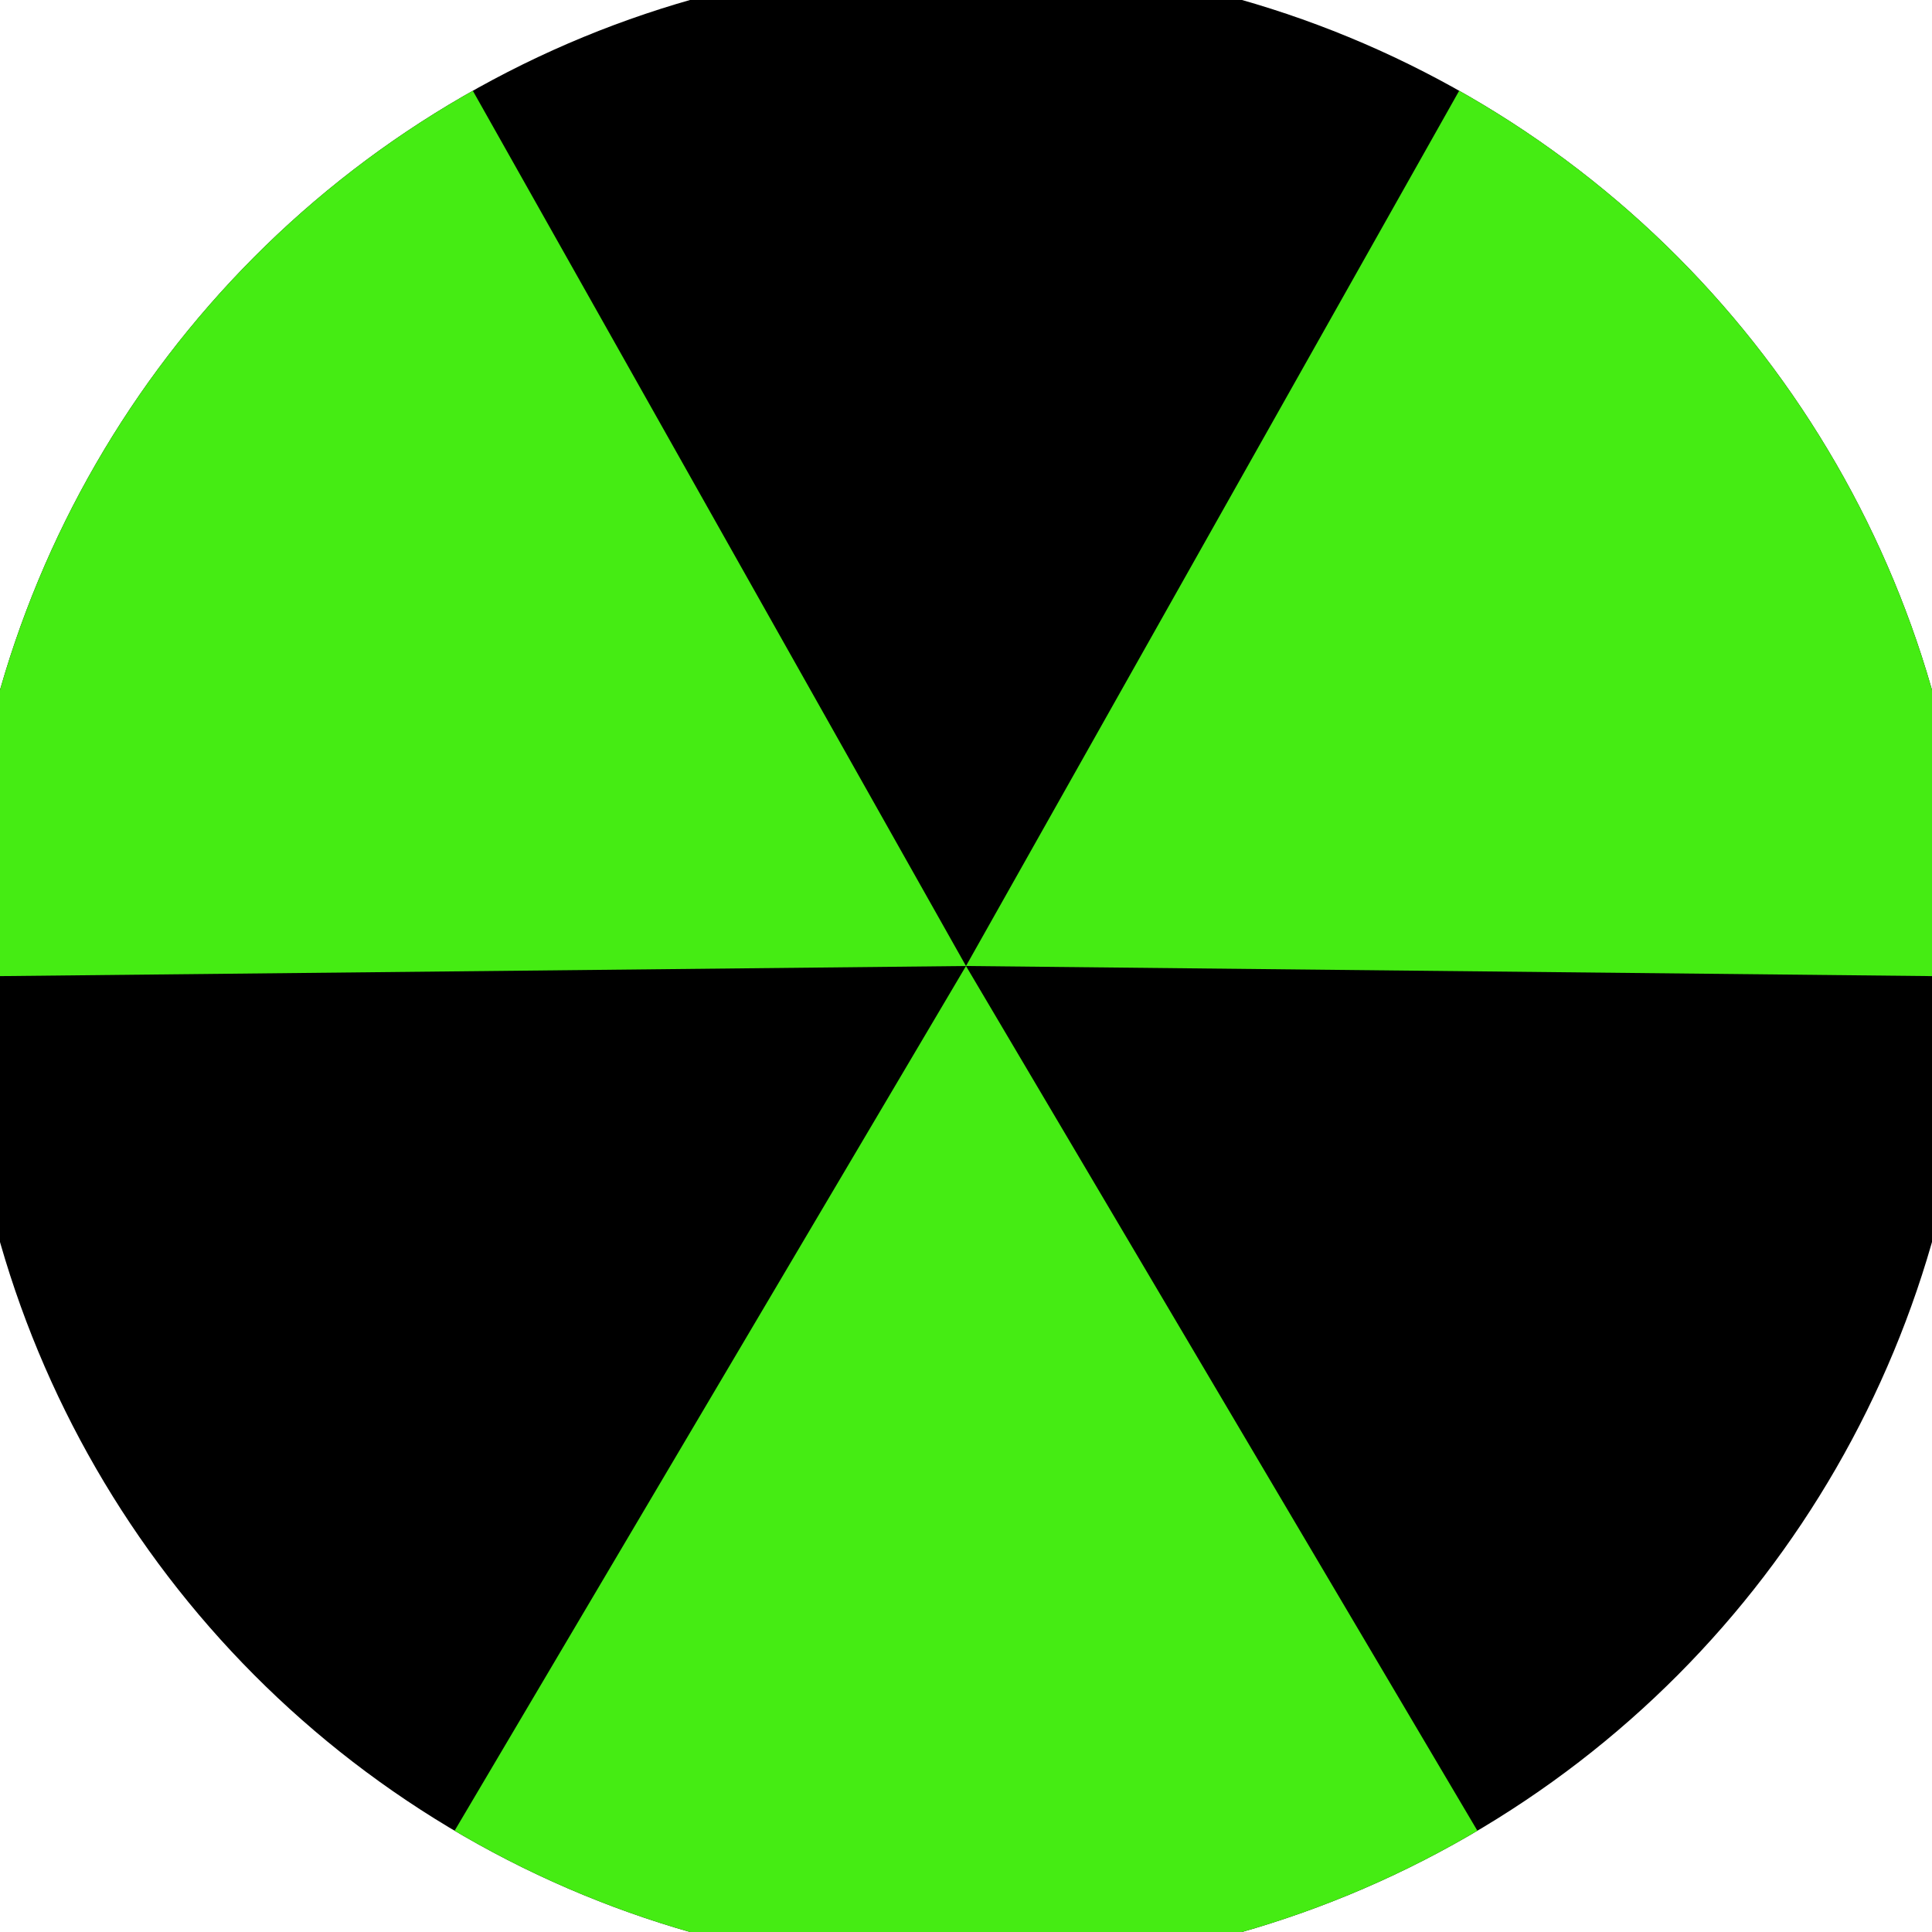
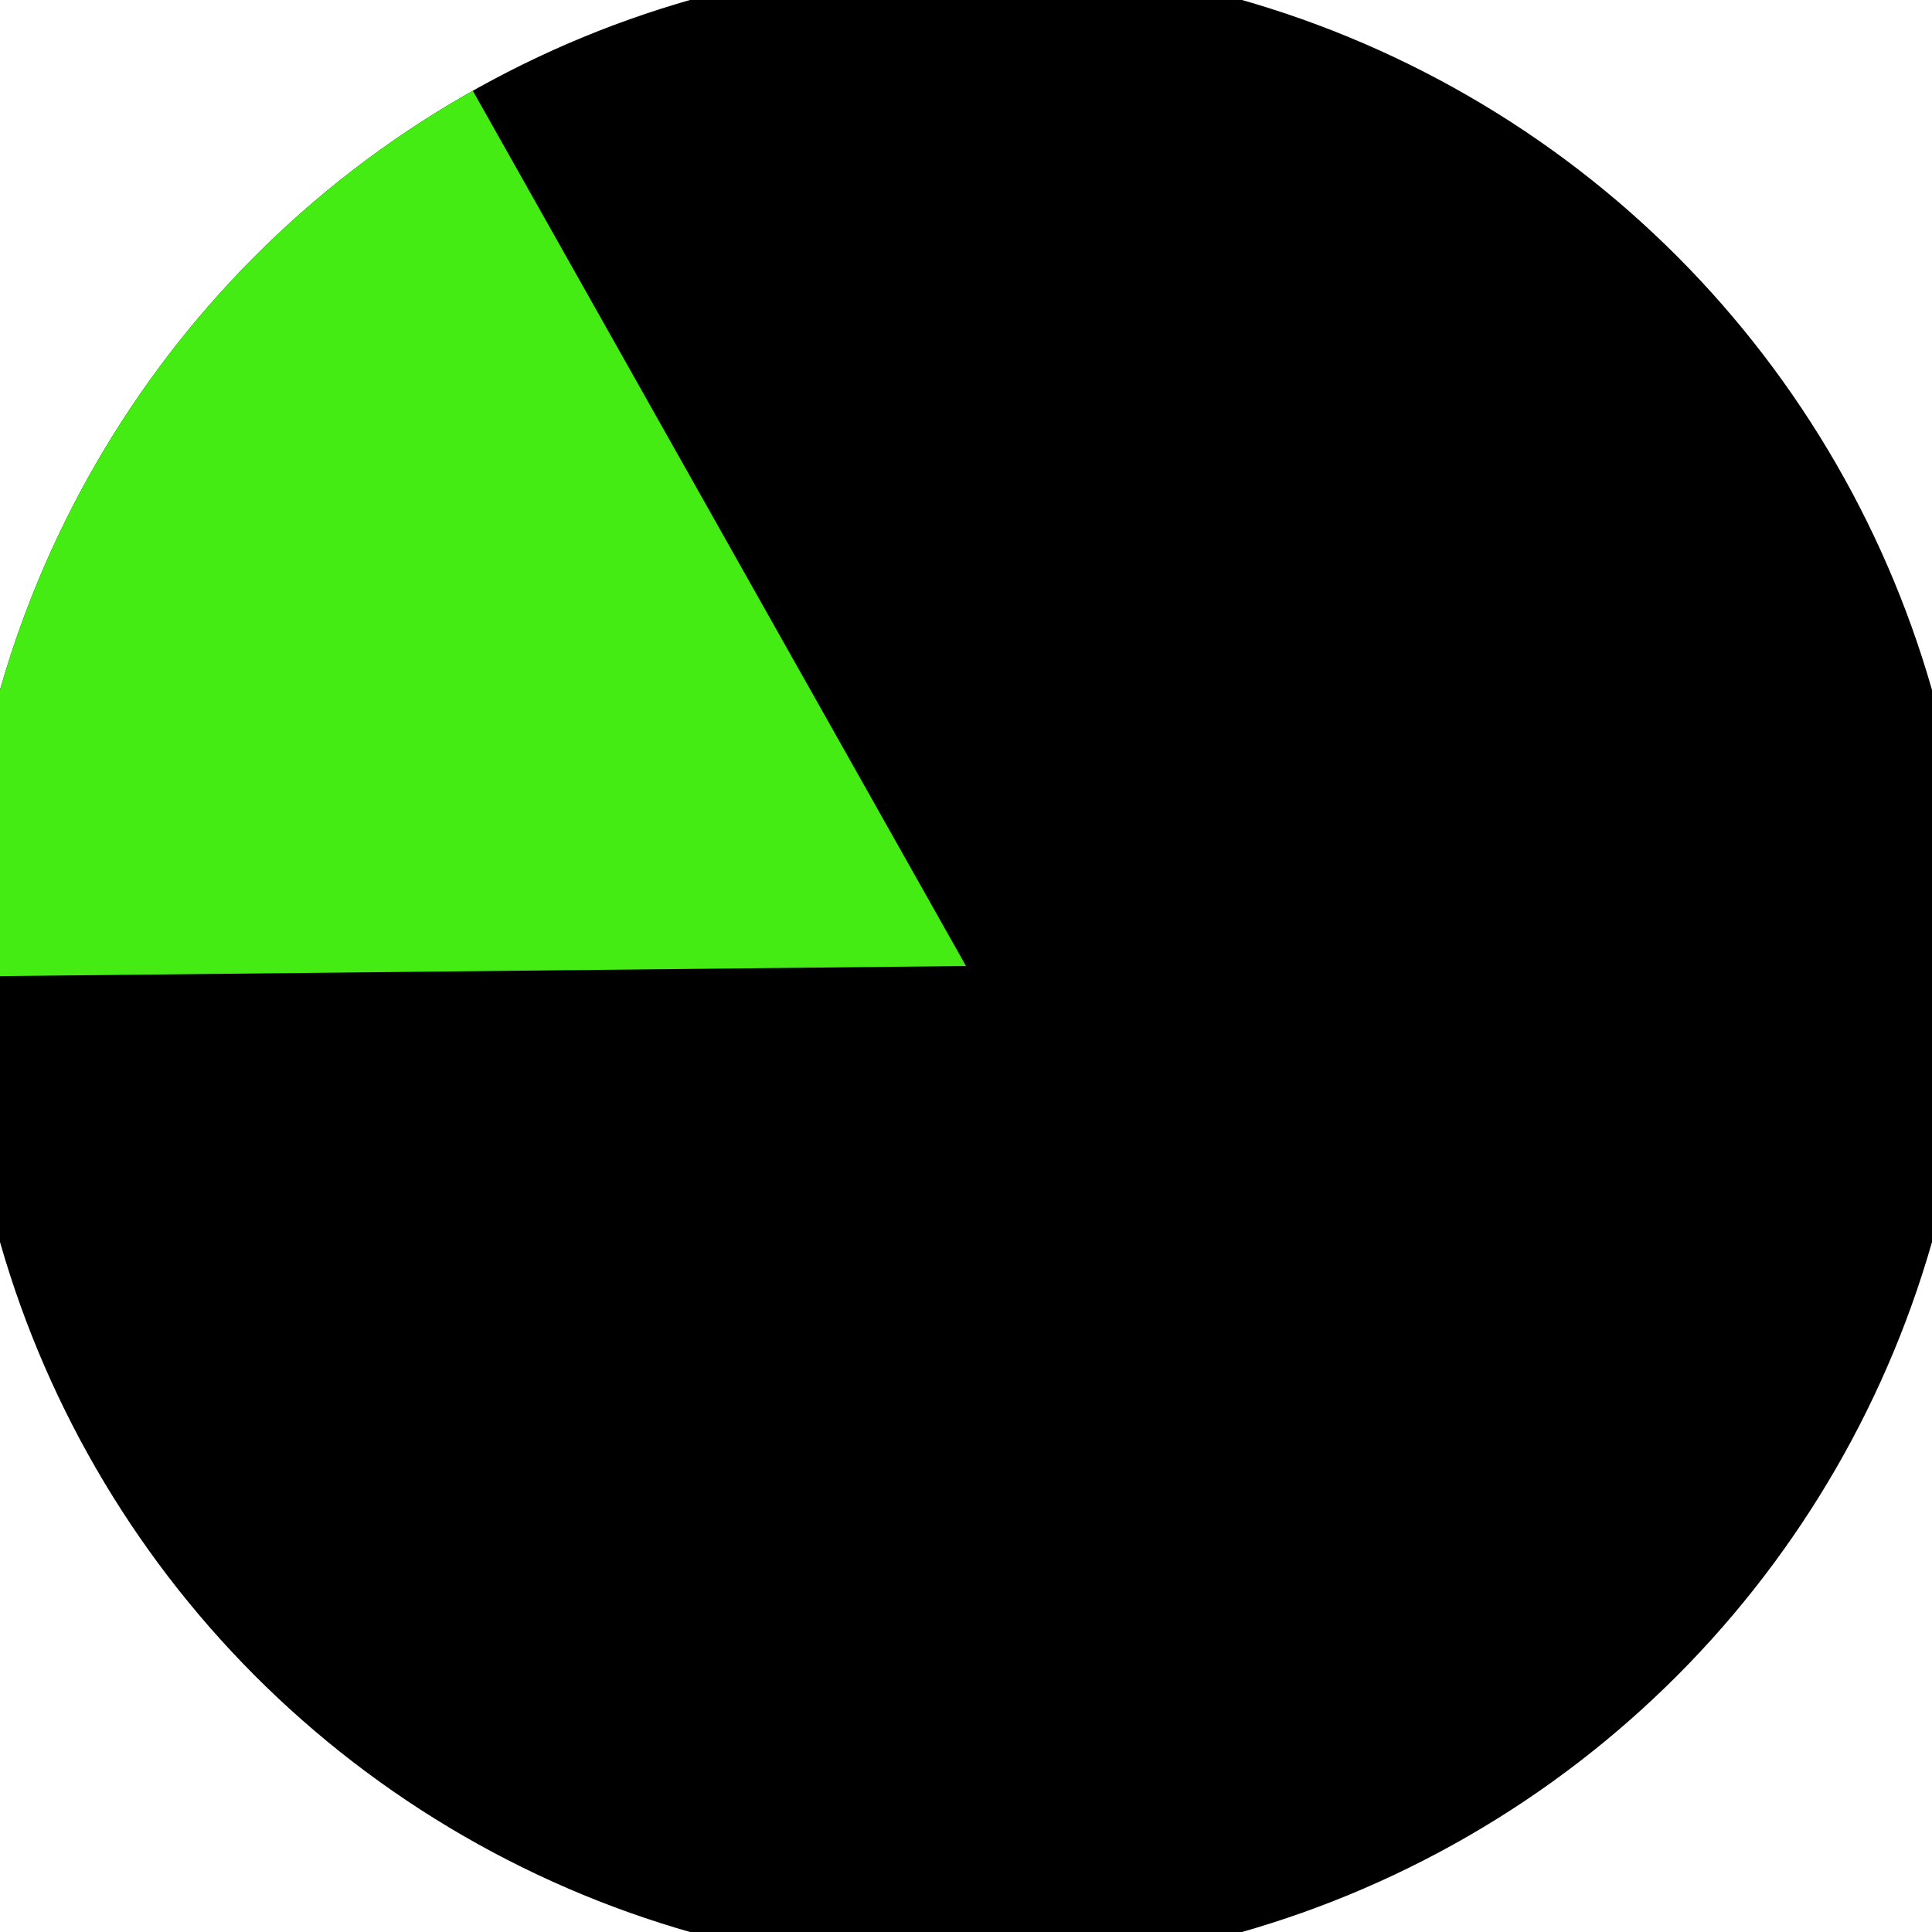
<svg xmlns="http://www.w3.org/2000/svg" width="128" height="128" viewBox="0 0 100 100" shape-rendering="geometricPrecision">
  <defs>
    <clipPath id="clip">
      <circle cx="50" cy="50" r="52" />
    </clipPath>
  </defs>
  <g transform="rotate(180 50 50)">
    <rect x="0" y="0" width="100" height="100" fill="#000000" clip-path="url(#clip)" />
-     <path d="M 50 50 L -0.904 -36.074 L 100.904 -36.074 Z" fill="#45ec13" clip-path="url(#clip)" />
-     <path d="M 50 50 L 0.91 137.121 L -49.995 48.953 Z                           M 50 50 L 149.995 48.953 L 99.09 137.121" fill="#45ec13" clip-path="url(#clip)" />
+     <path d="M 50 50 L -49.995 48.953 Z                           M 50 50 L 149.995 48.953 L 99.09 137.121" fill="#45ec13" clip-path="url(#clip)" />
  </g>
</svg>